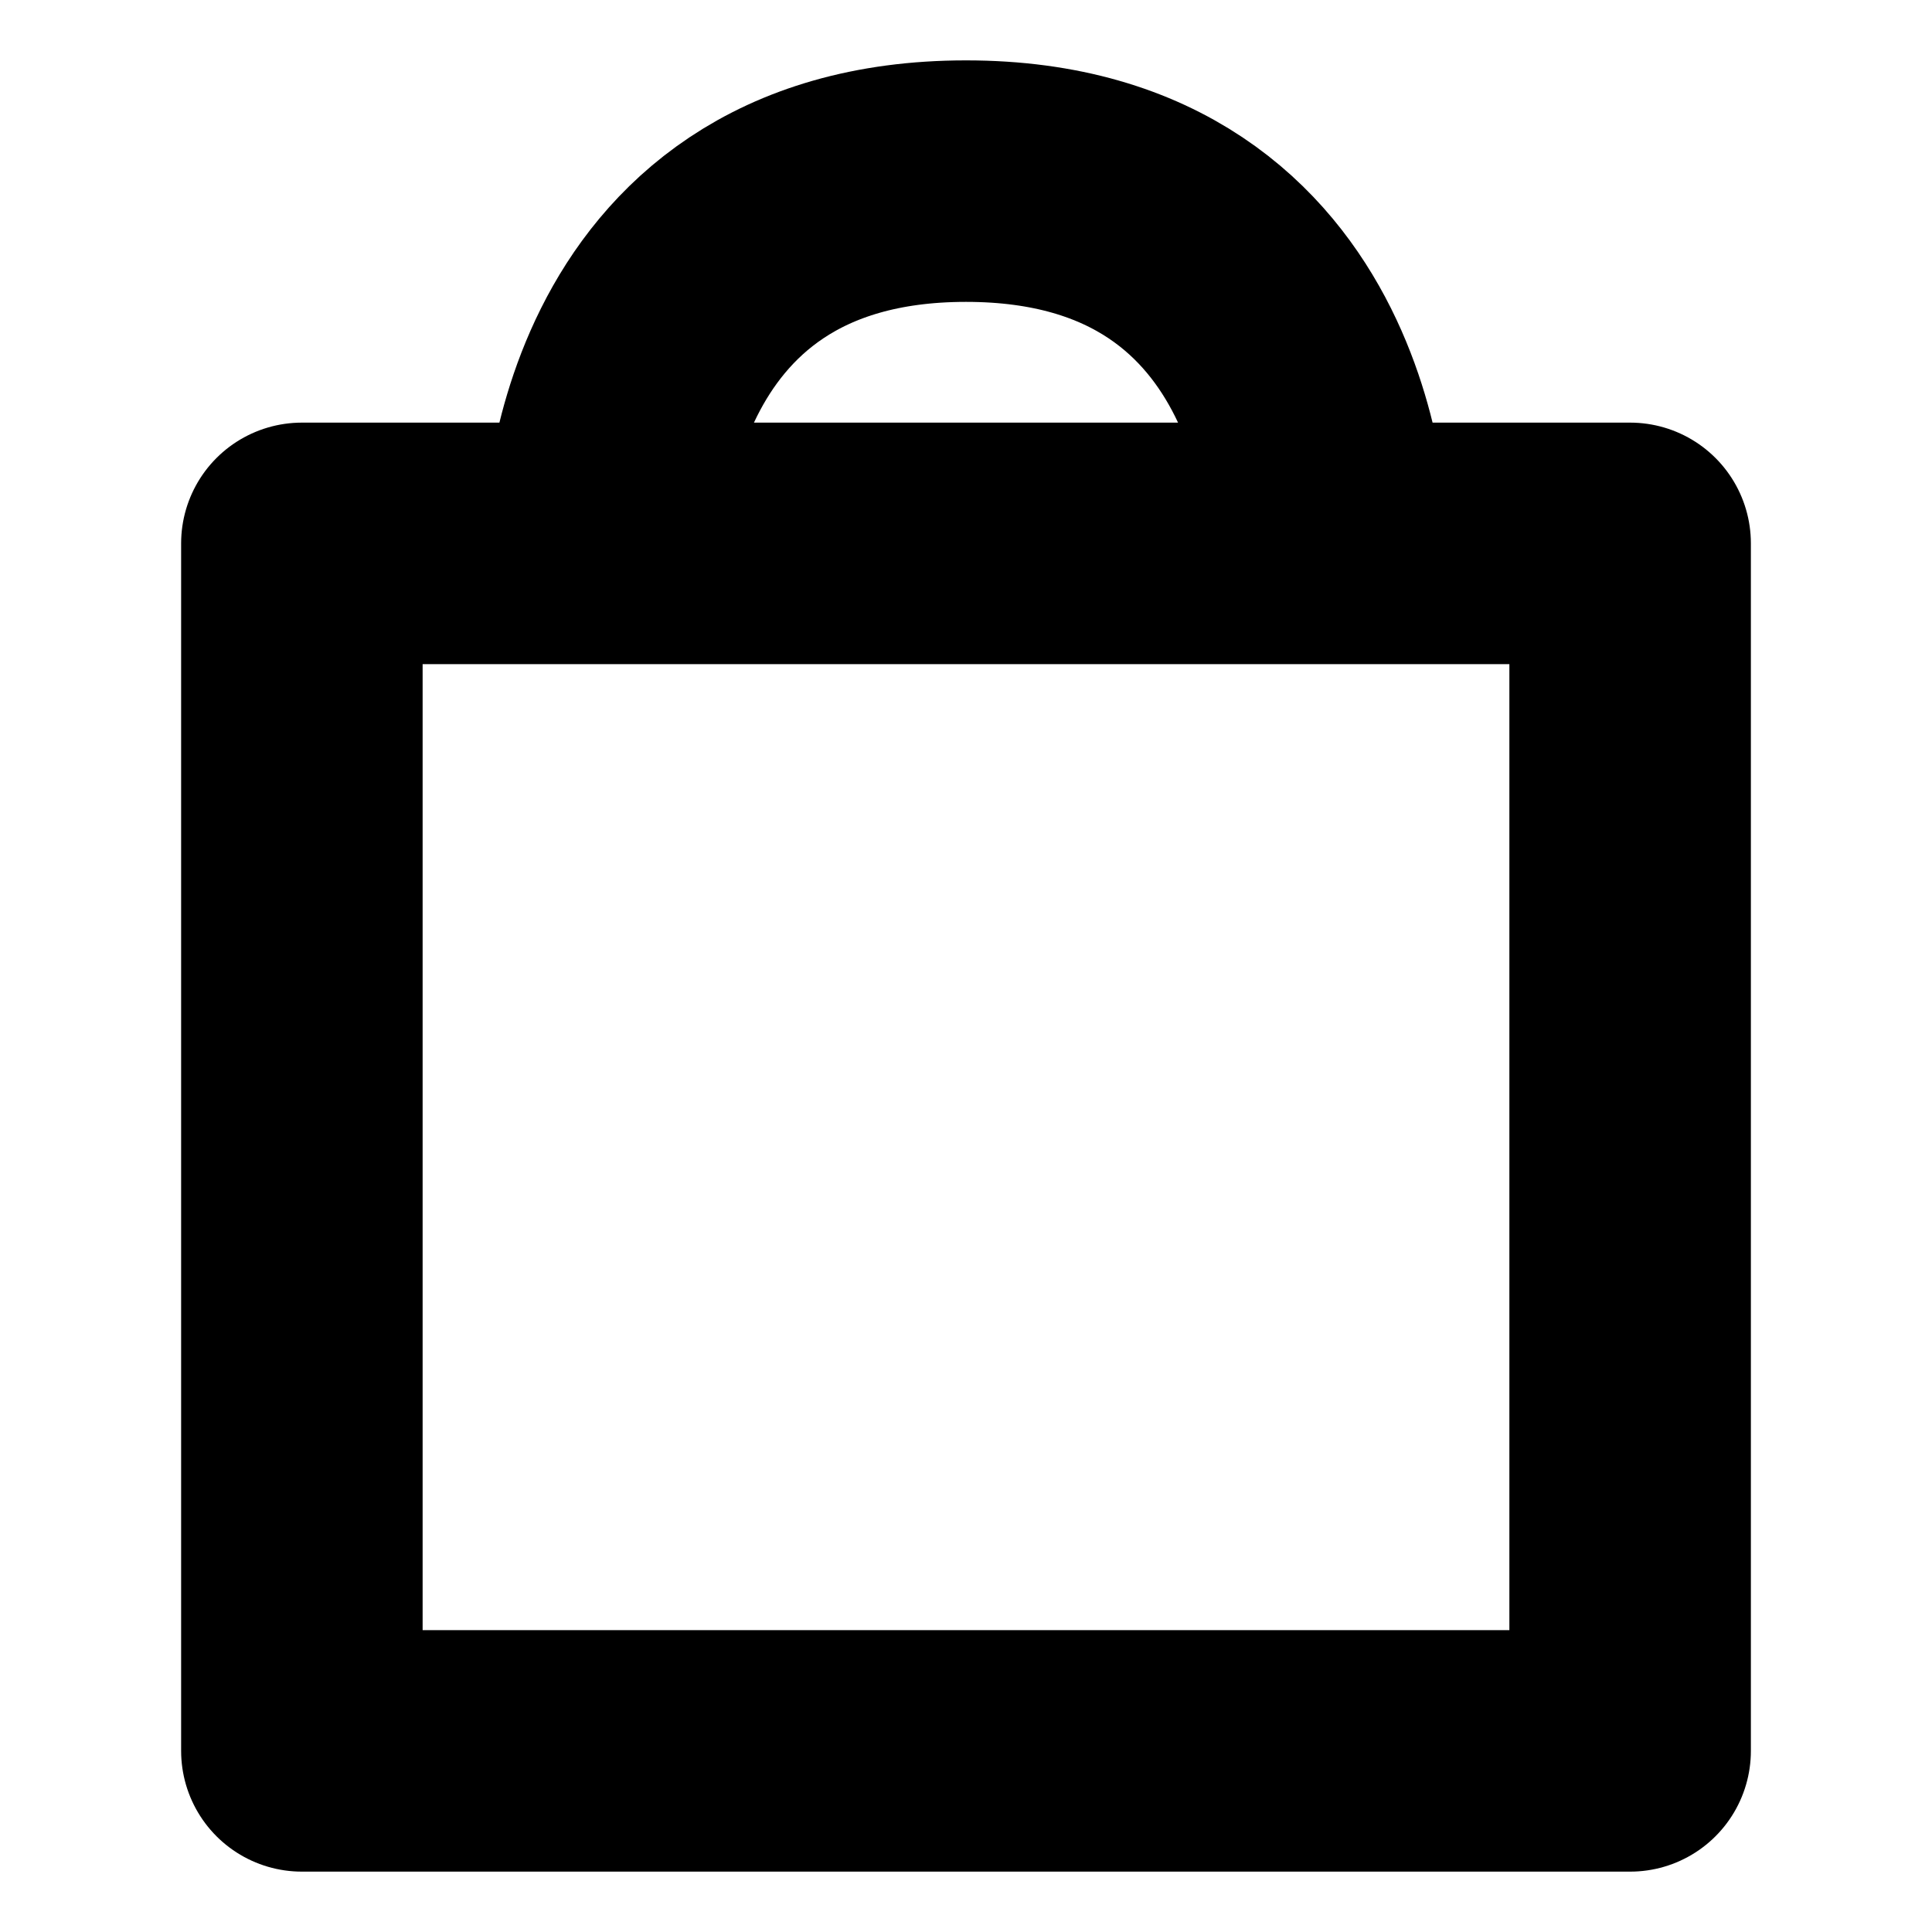
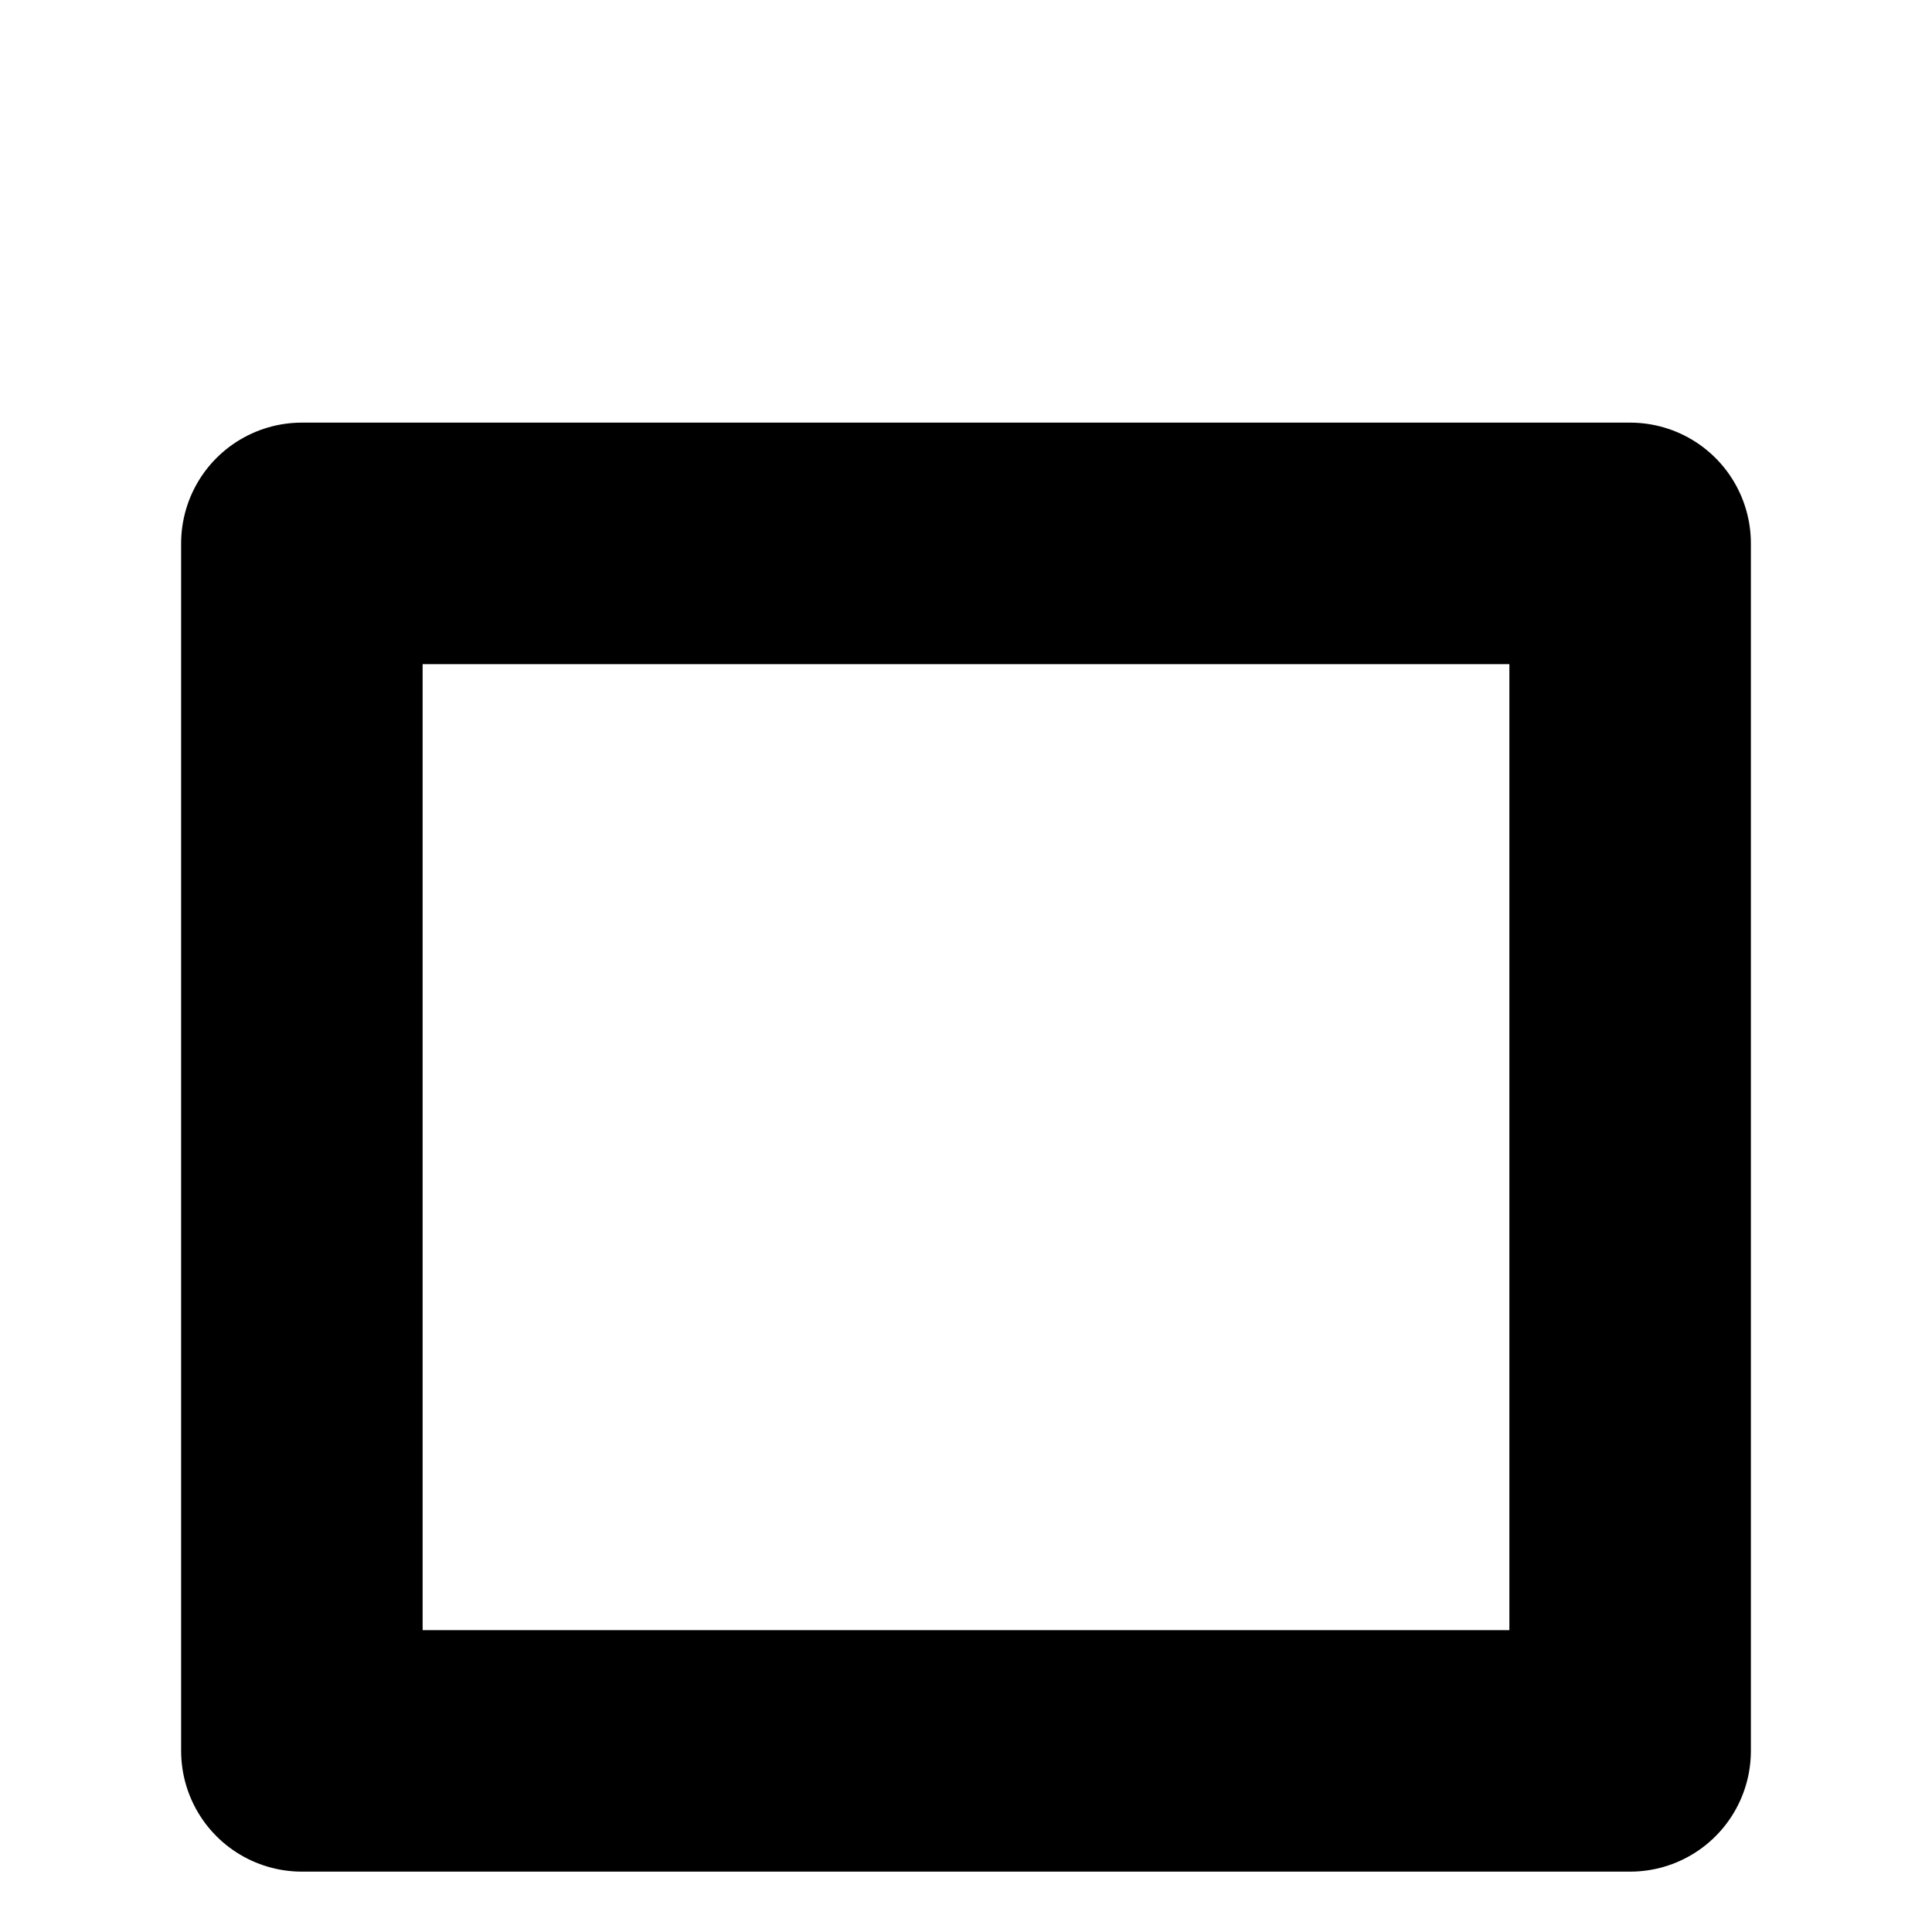
<svg xmlns="http://www.w3.org/2000/svg" width="23px" height="23px" viewBox="0 0 32.00 32.00" id="i-bag" fill="none" stroke="#000000" stroke-linecap="round" stroke-linejoin="round" stroke-width="4">
  <g id="SVGRepo_bgCarrier" stroke-width="0" />
  <g id="SVGRepo_tracerCarrier" stroke-linecap="round" stroke-linejoin="round" />
  <g id="SVGRepo_iconCarrier">
-     <path d="M5 9 L5 29 27 29 27 9 Z M10 9 C10 9 10 3 16 3 22 3 22 9 22 9" />
+     <path d="M5 9 L5 29 27 29 27 9 Z M10 9 " />
  </g>
</svg>